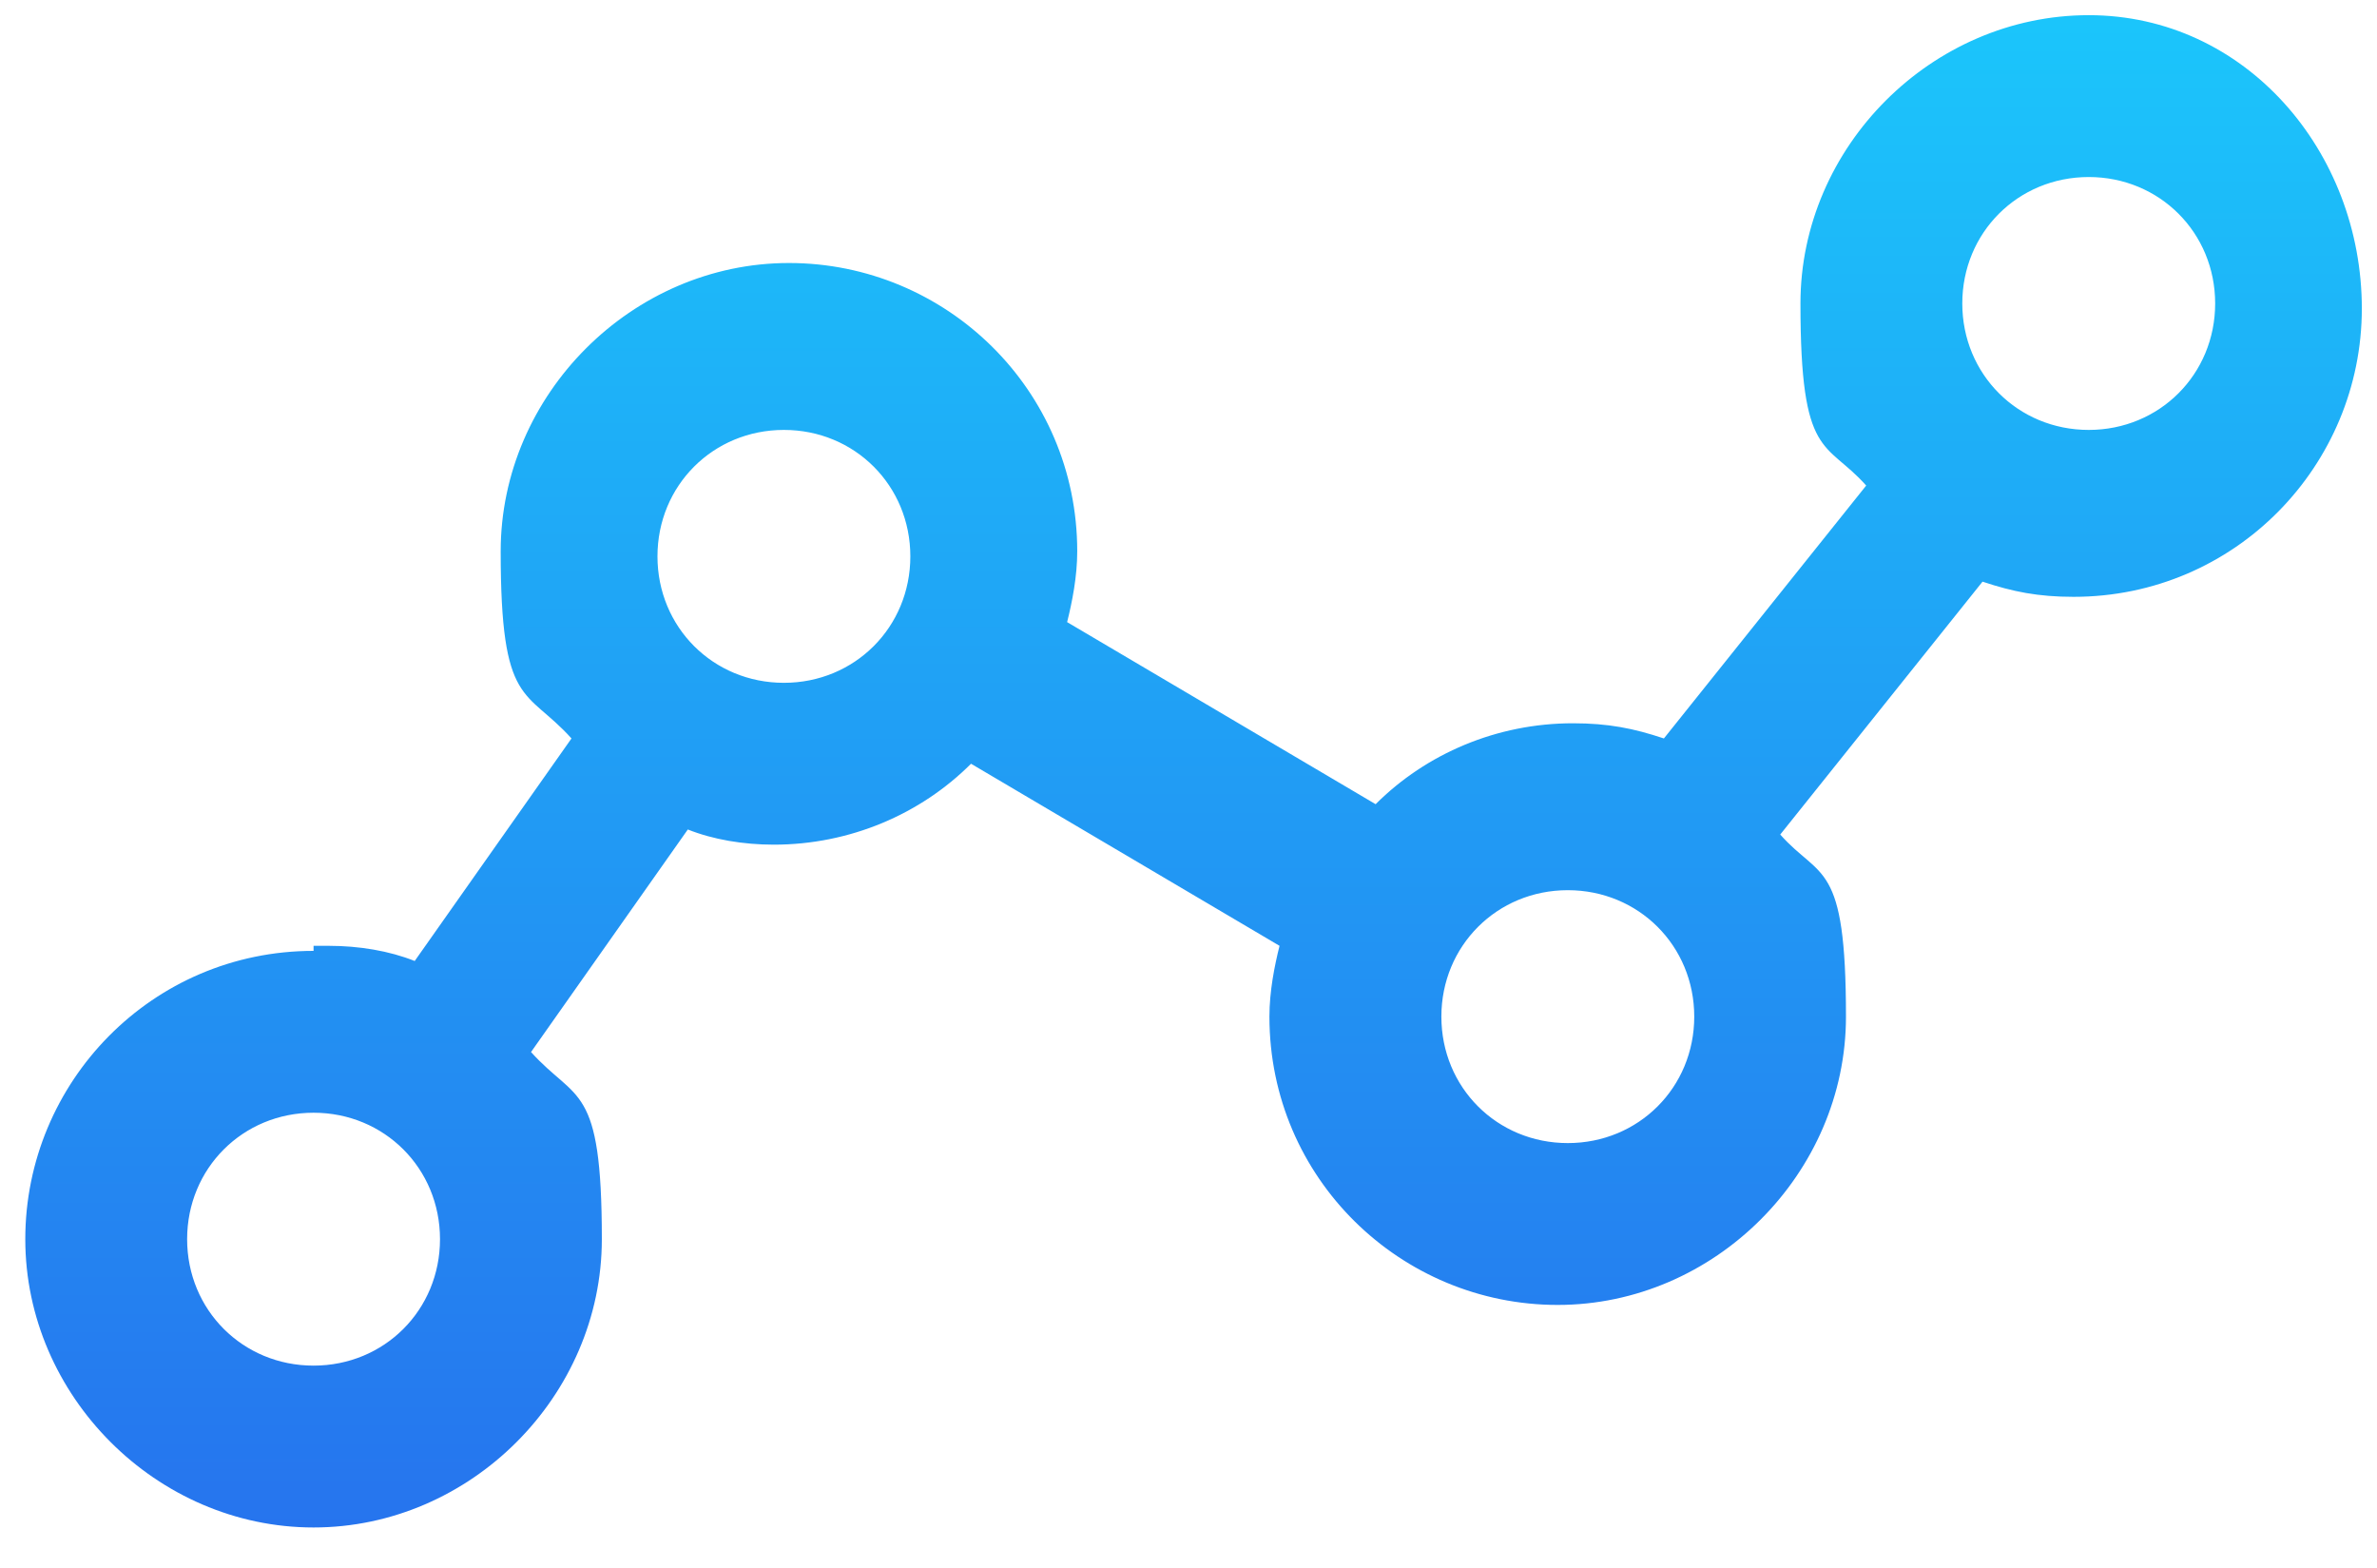
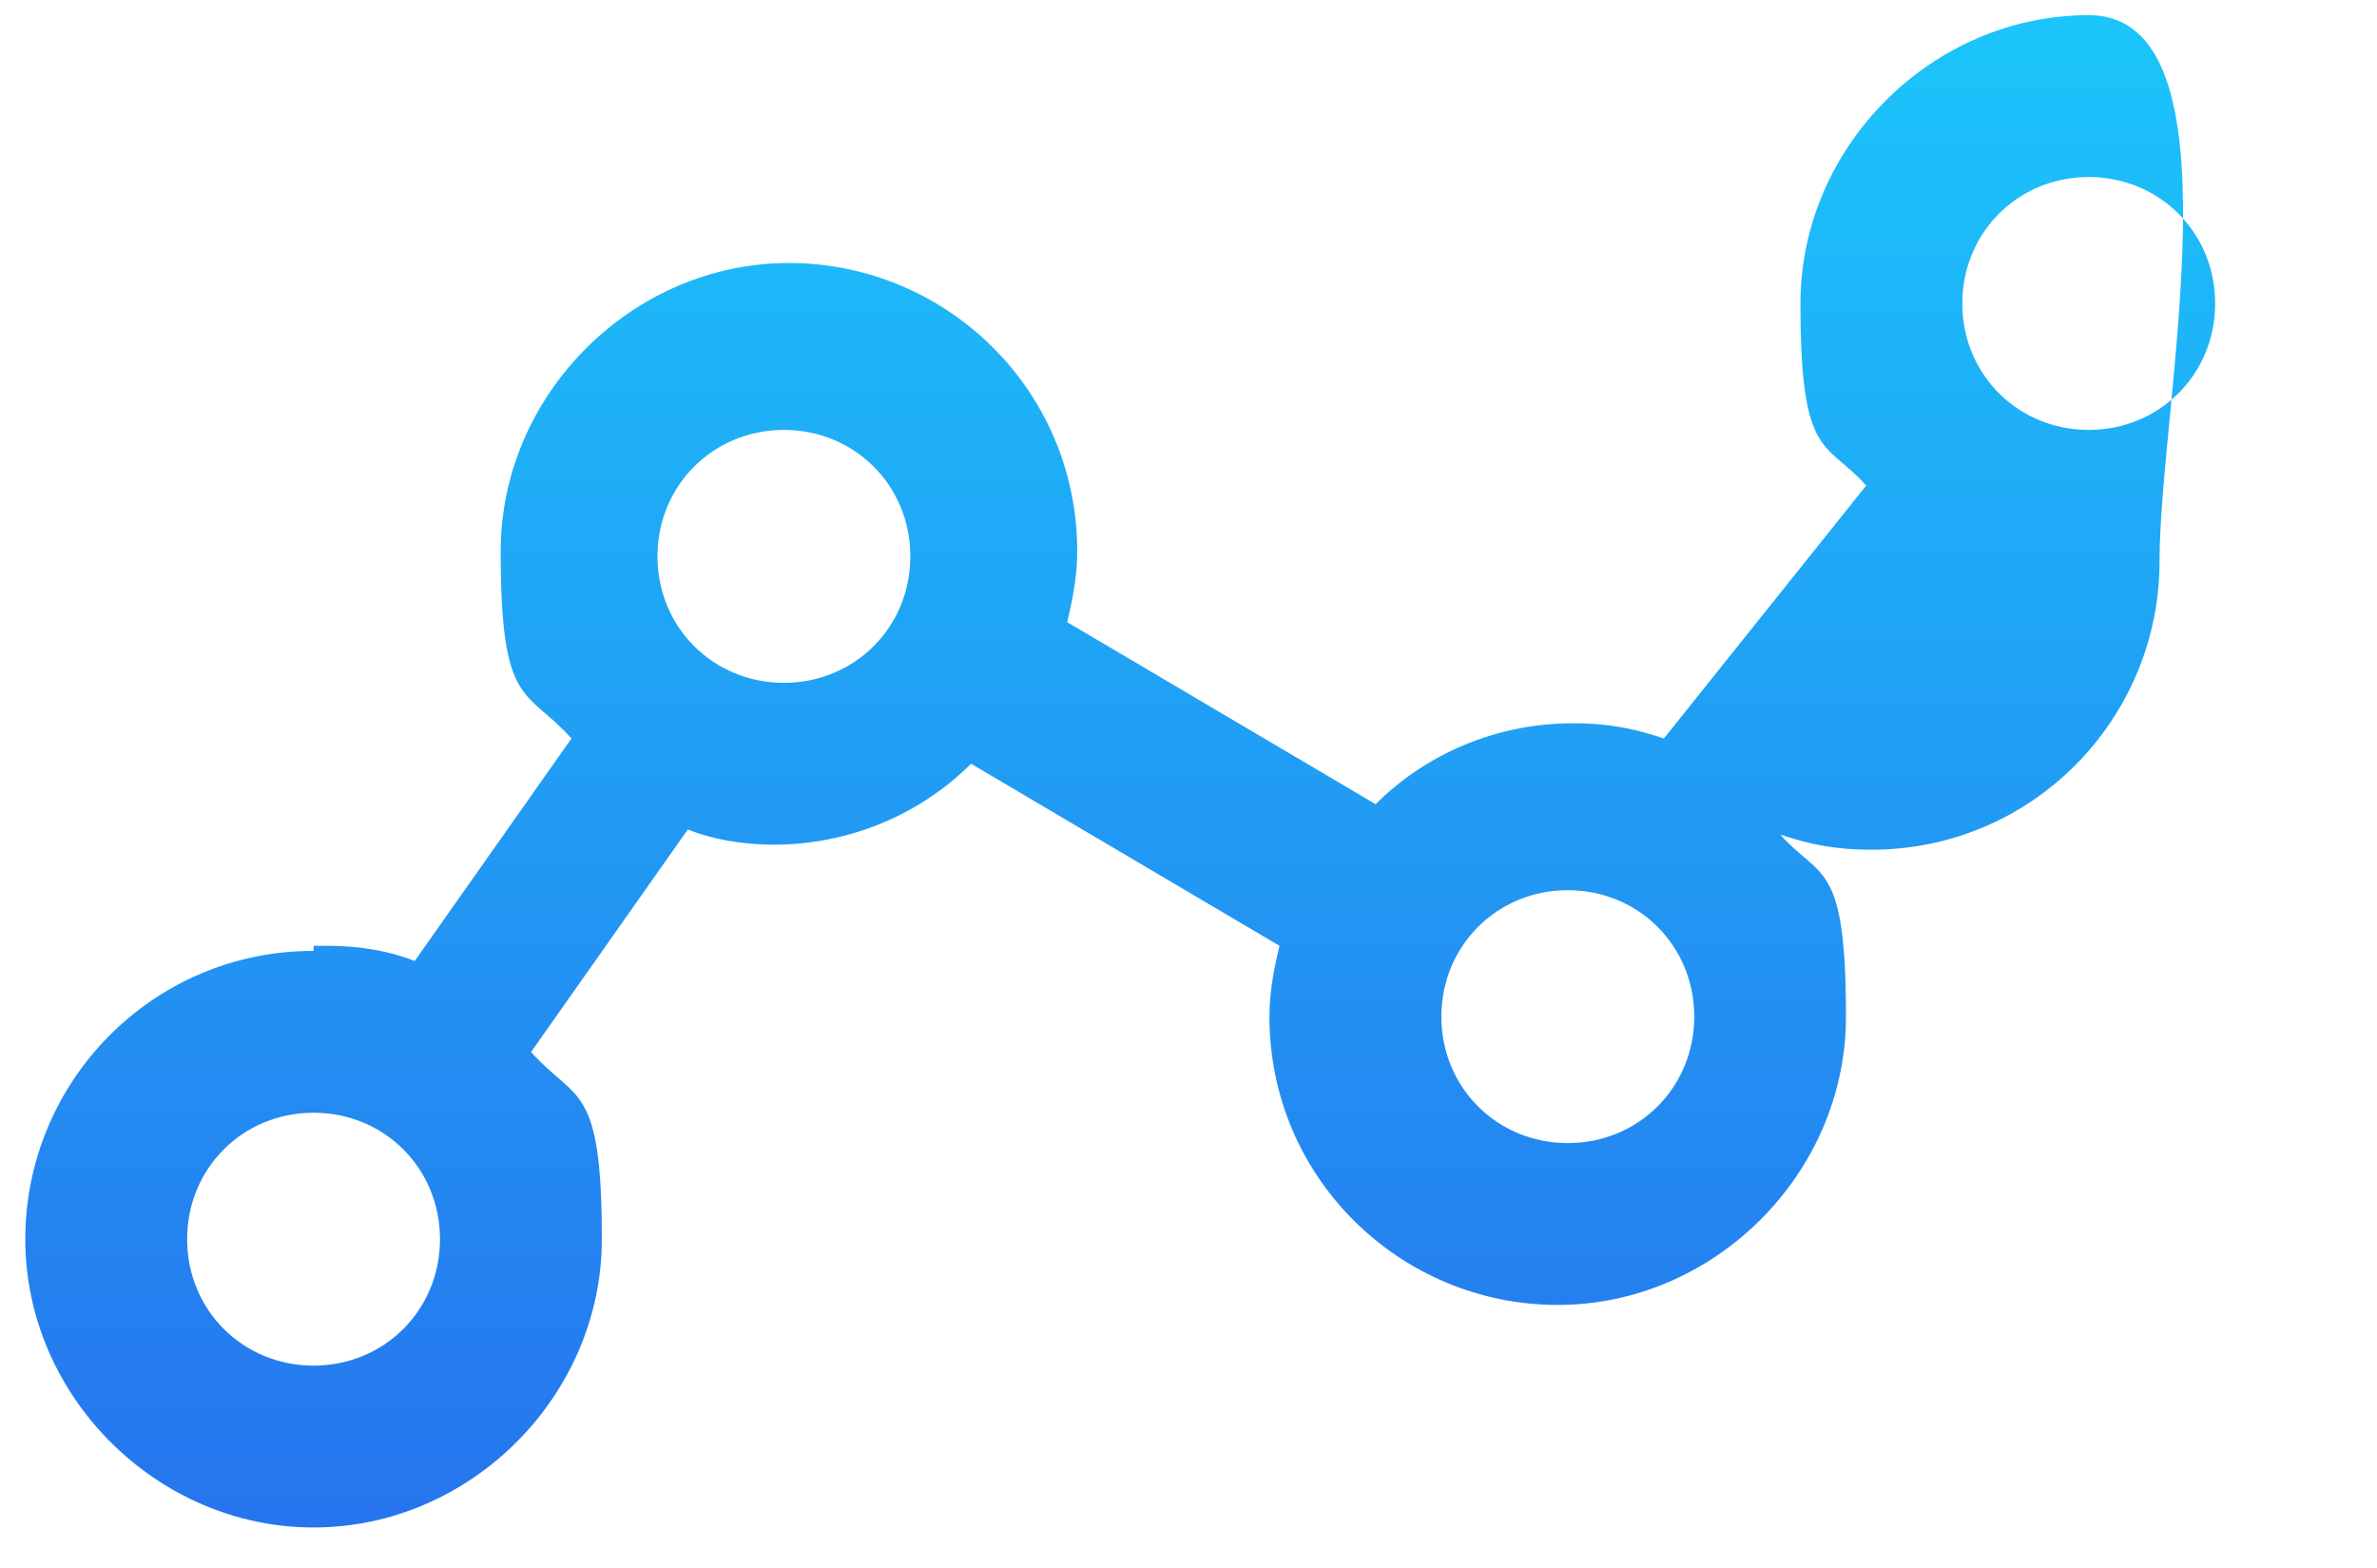
<svg xmlns="http://www.w3.org/2000/svg" version="1.1" viewBox="0 0 47 31">
  <defs>
    <style> .cls-1 { fill: url(#_Безымянный_градиент_27); } </style>
    <linearGradient id="_Безымянный_градиент_27" data-name="Безымянный градиент 27" x1="23.6" y1="40.8" x2="23.6" y2="10.7" gradientTransform="translate(0 -10.6)" gradientUnits="userSpaceOnUse">
      <stop offset="0" stop-color="#2674ee" />
      <stop offset="1" stop-color="#1bc6fb" />
    </linearGradient>
  </defs>
  <g>
    <g id="_Слой_1" data-name="Слой_1">
      <g id="_Слой_1-2" data-name="_Слой_1">
-         <path class="cls-1" d="M6.2,18.8c-3.2,0-5.7,2.6-5.7,5.7s2.6,5.7,5.7,5.7,5.7-2.6,5.7-5.7-.5-2.7-1.4-3.7l3.1-4.4c.5.2,1.1.3,1.7.3,1.5,0,2.9-.6,3.9-1.6l6.1,3.6c-.1.4-.2.9-.2,1.4,0,3.2,2.6,5.7,5.7,5.7s5.7-2.6,5.7-5.7-.5-2.7-1.3-3.6l4-5c.6.2,1.1.3,1.8.3,3.2,0,5.7-2.6,5.7-5.7S44.4.3,41.3.3s-5.7,2.6-5.7,5.7.5,2.7,1.3,3.6l-4,5c-.6-.2-1.1-.3-1.8-.3-1.5,0-2.9.6-3.9,1.6l-6.1-3.6c.1-.4.2-.9.2-1.4,0-3.2-2.6-5.7-5.7-5.7s-5.7,2.6-5.7,5.7.5,2.7,1.4,3.7l-3.1,4.4c-.5-.2-1.1-.3-1.7-.3h-.3ZM6.2,27c-1.4,0-2.5-1.1-2.5-2.5s1.1-2.5,2.5-2.5,2.5,1.1,2.5,2.5-1.1,2.5-2.5,2.5ZM41.3,3.5c1.4,0,2.5,1.1,2.5,2.5s-1.1,2.5-2.5,2.5-2.5-1.1-2.5-2.5,1.1-2.5,2.5-2.5ZM31,17.6c1.4,0,2.5,1.1,2.5,2.5s-1.1,2.5-2.5,2.5-2.5-1.1-2.5-2.5,1.1-2.5,2.5-2.5ZM15.5,8.5c1.4,0,2.5,1.1,2.5,2.5s-1.1,2.5-2.5,2.5-2.5-1.1-2.5-2.5,1.1-2.5,2.5-2.5Z" />
+         <path class="cls-1" d="M6.2,18.8c-3.2,0-5.7,2.6-5.7,5.7s2.6,5.7,5.7,5.7,5.7-2.6,5.7-5.7-.5-2.7-1.4-3.7l3.1-4.4c.5.2,1.1.3,1.7.3,1.5,0,2.9-.6,3.9-1.6l6.1,3.6c-.1.4-.2.9-.2,1.4,0,3.2,2.6,5.7,5.7,5.7s5.7-2.6,5.7-5.7-.5-2.7-1.3-3.6c.6.2,1.1.3,1.8.3,3.2,0,5.7-2.6,5.7-5.7S44.4.3,41.3.3s-5.7,2.6-5.7,5.7.5,2.7,1.3,3.6l-4,5c-.6-.2-1.1-.3-1.8-.3-1.5,0-2.9.6-3.9,1.6l-6.1-3.6c.1-.4.2-.9.2-1.4,0-3.2-2.6-5.7-5.7-5.7s-5.7,2.6-5.7,5.7.5,2.7,1.4,3.7l-3.1,4.4c-.5-.2-1.1-.3-1.7-.3h-.3ZM6.2,27c-1.4,0-2.5-1.1-2.5-2.5s1.1-2.5,2.5-2.5,2.5,1.1,2.5,2.5-1.1,2.5-2.5,2.5ZM41.3,3.5c1.4,0,2.5,1.1,2.5,2.5s-1.1,2.5-2.5,2.5-2.5-1.1-2.5-2.5,1.1-2.5,2.5-2.5ZM31,17.6c1.4,0,2.5,1.1,2.5,2.5s-1.1,2.5-2.5,2.5-2.5-1.1-2.5-2.5,1.1-2.5,2.5-2.5ZM15.5,8.5c1.4,0,2.5,1.1,2.5,2.5s-1.1,2.5-2.5,2.5-2.5-1.1-2.5-2.5,1.1-2.5,2.5-2.5Z" />
      </g>
    </g>
  </g>
</svg>